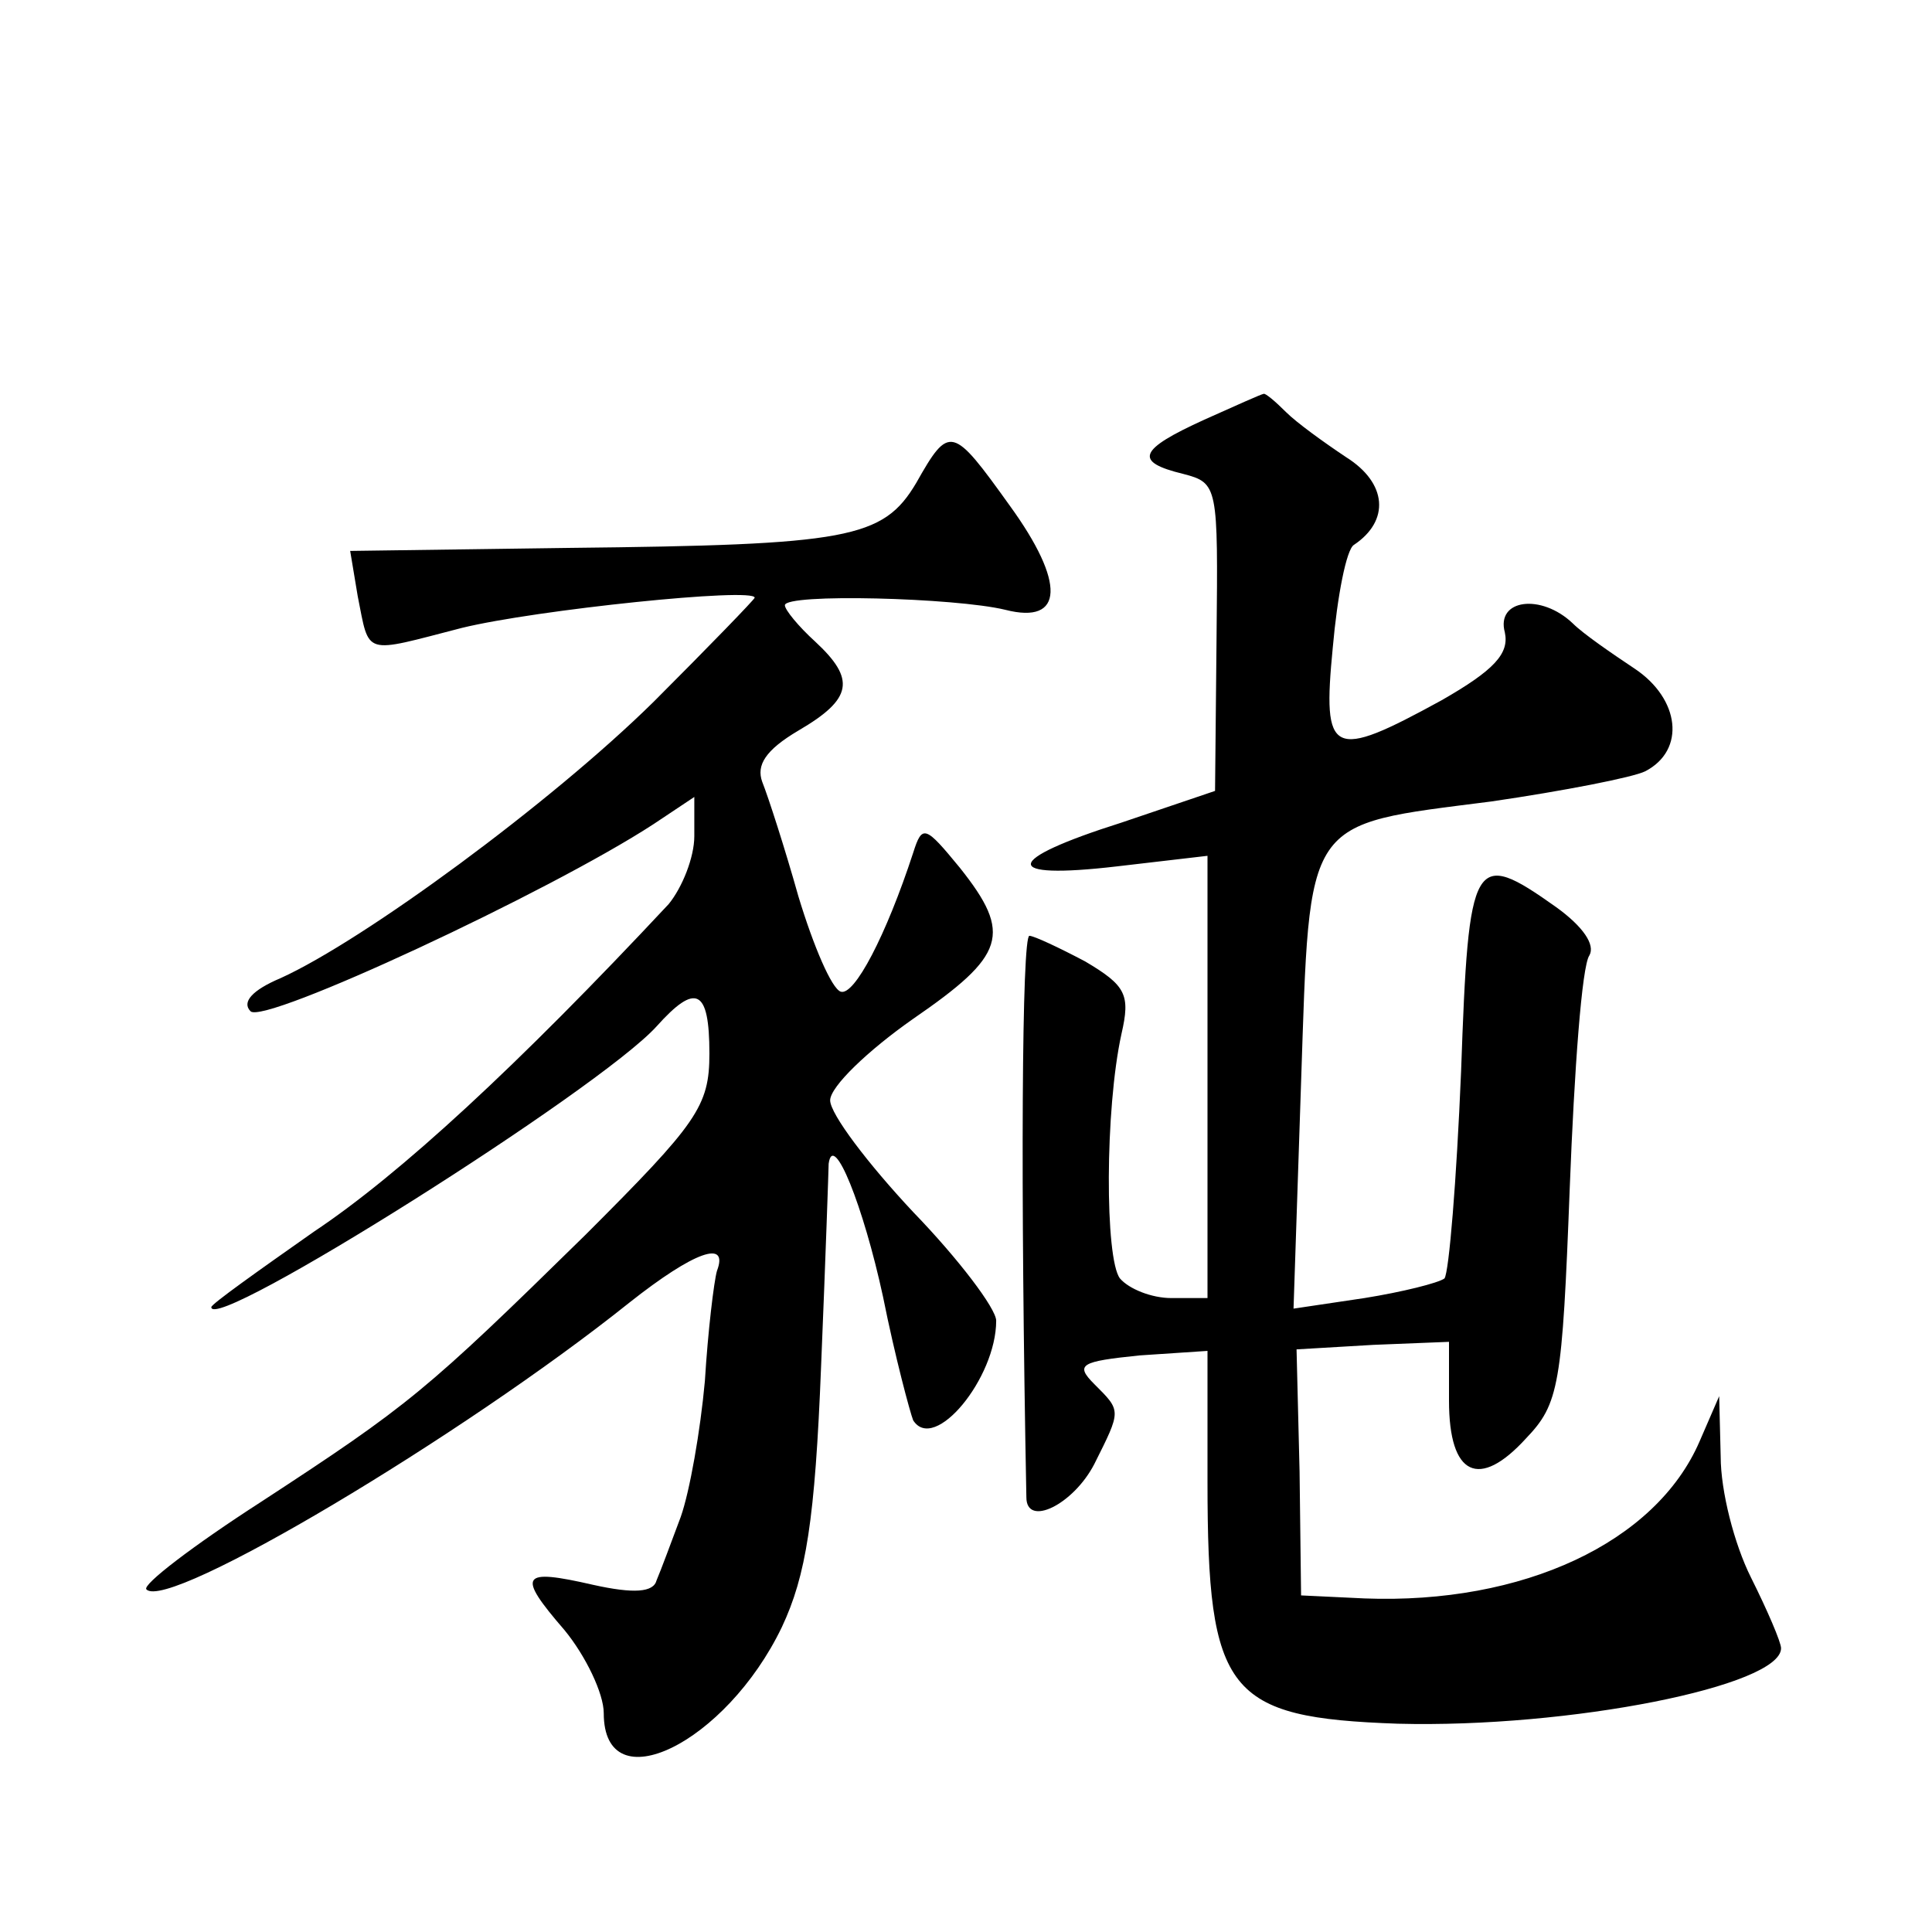
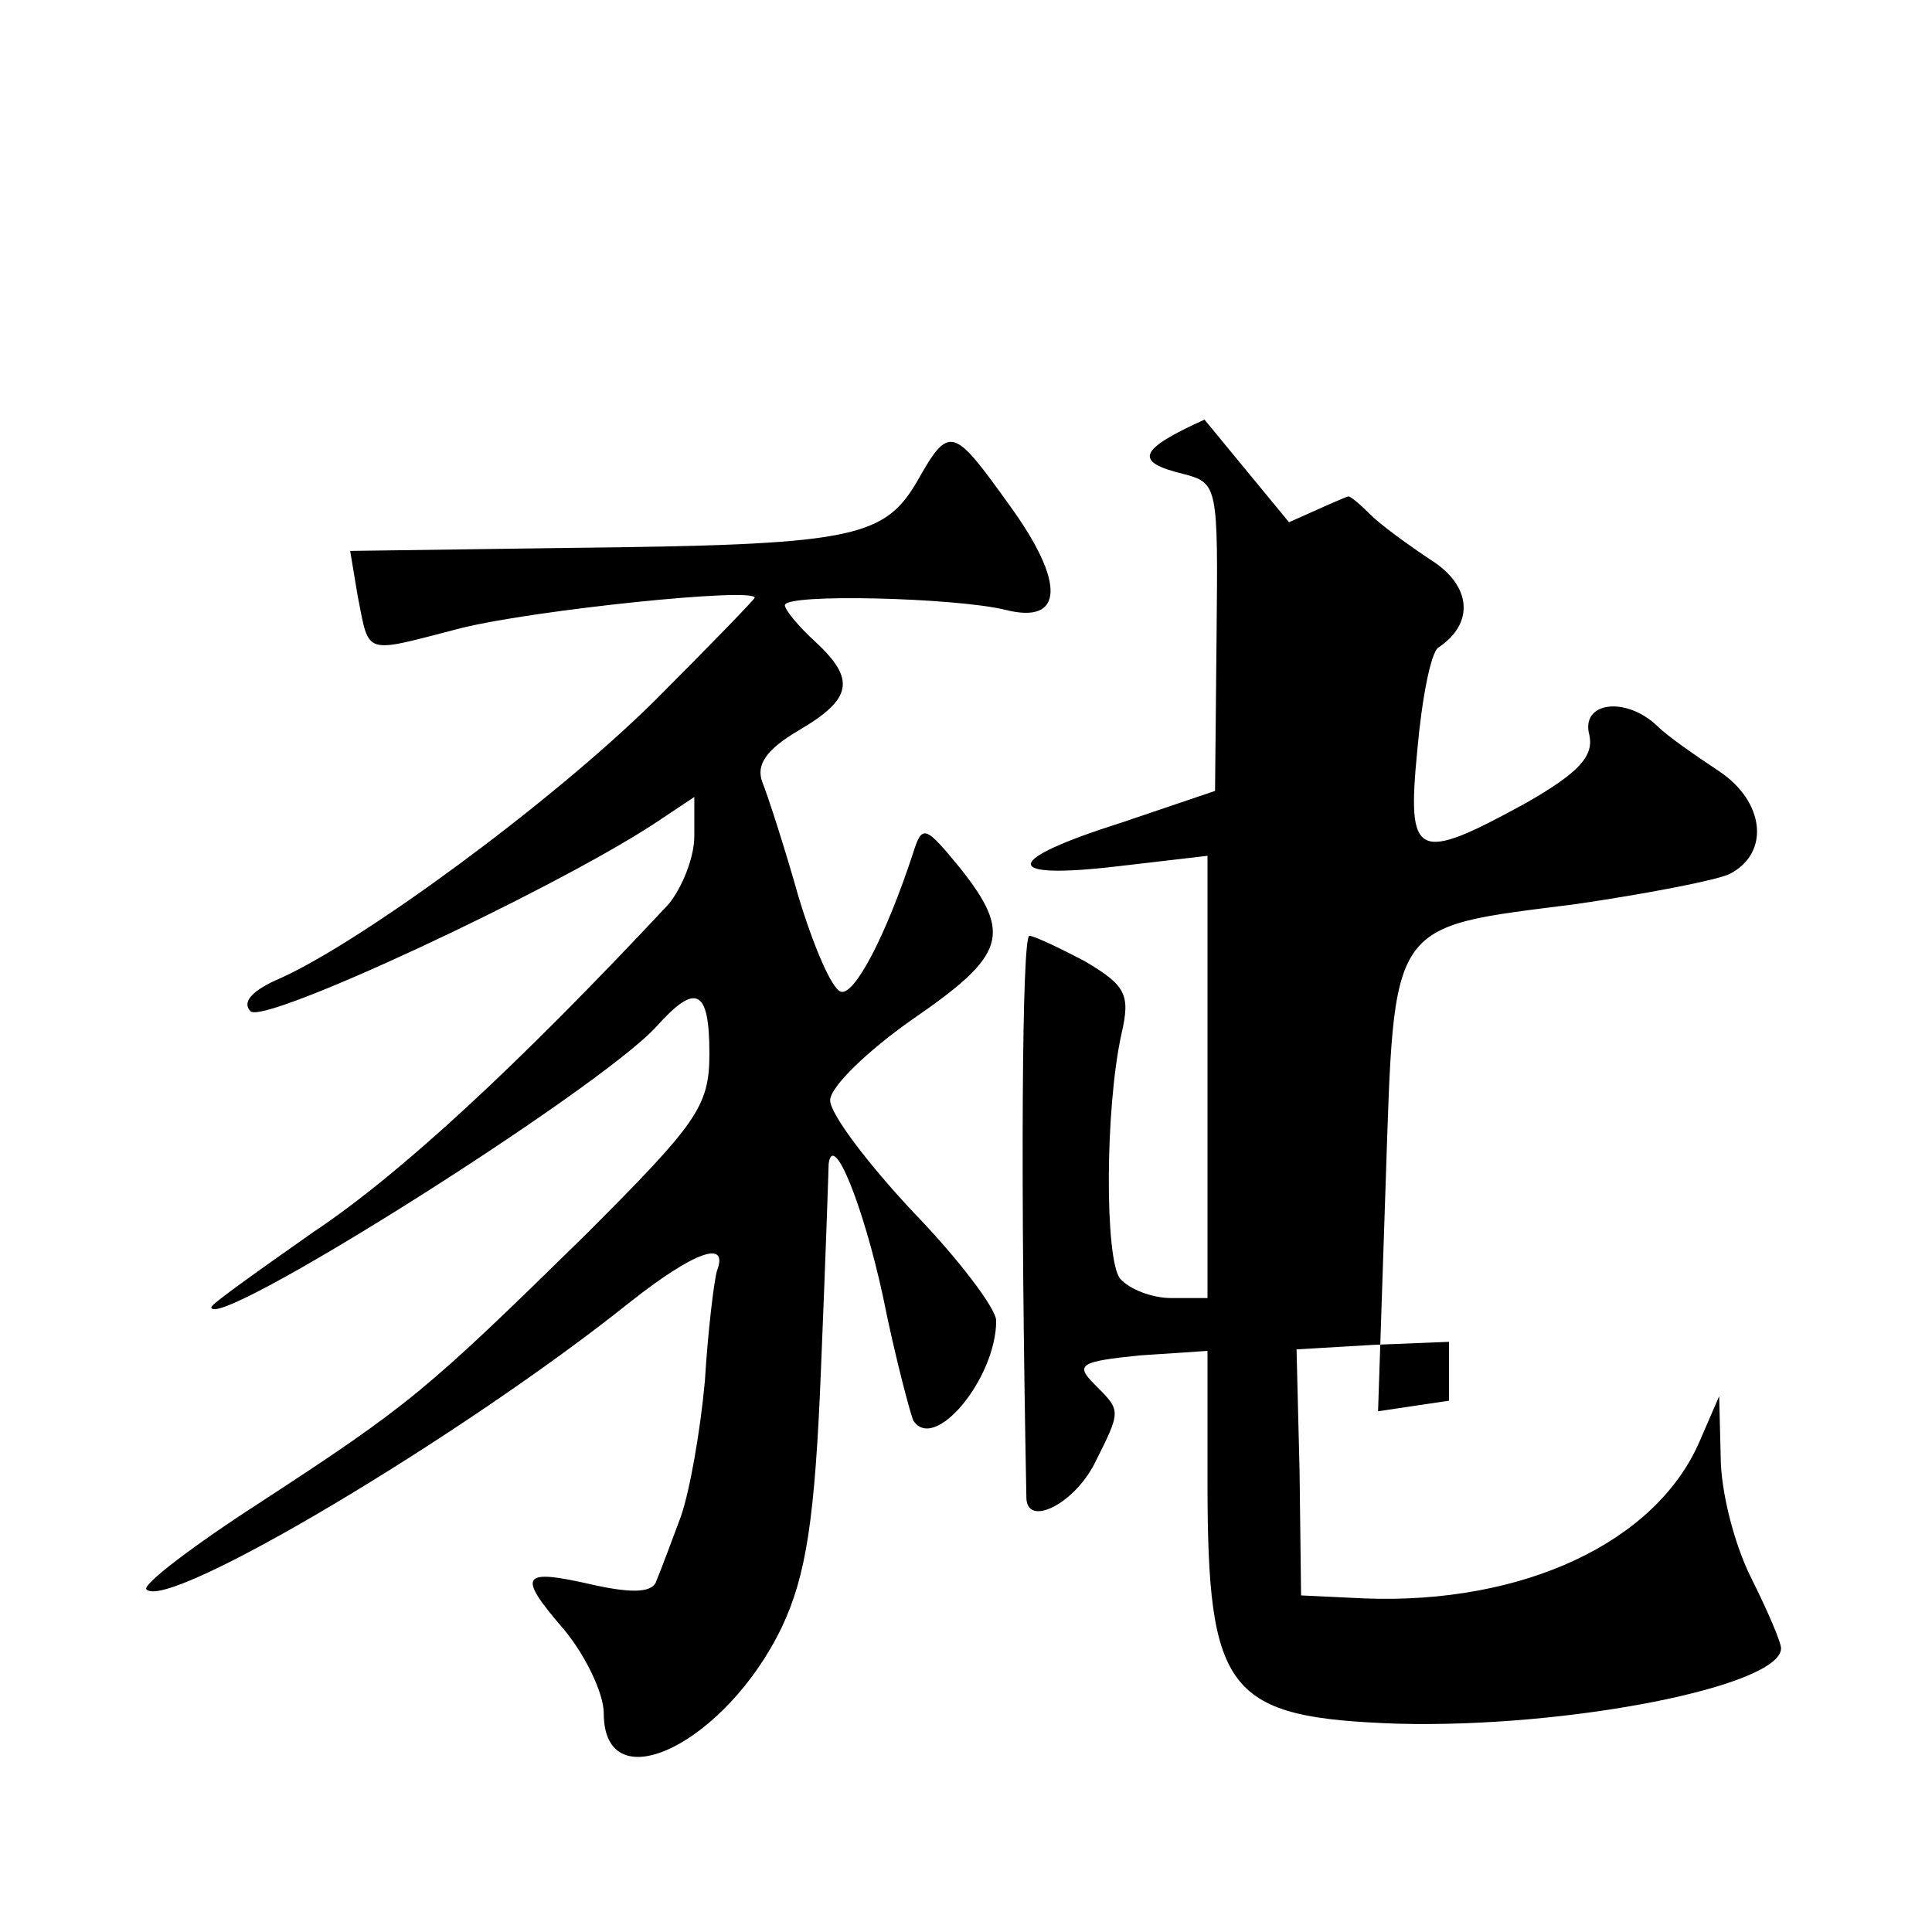
<svg xmlns="http://www.w3.org/2000/svg" version="1.0" width="128pt" height="128pt" viewBox="0 0 128 128" preserveAspectRatio="xMidYMid meet">
  <g transform="translate(0,128) scale(0.1,-0.1)" fill="#0" stroke="none">
-     <path d="M798 1002 c-44 -20 -47 -28 -14 -36 23 -6 23 -8 22 -108 l-1 -102 -62 -21 c-79 -25 -80 -38 -3 -29 l60 7 0 -147 0 -146 -24 0 c-13 0 -28 6 -34 13 -10 13 -10 112 1 162 6 26 3 32 -24 48 -17 9 -34 17 -37 17 -5 0 -6 -165 -2 -372 0 -20 31 -5 45 22 18 36 18 35 0 53 -13 13 -9 15 30 19 l45 3 0 -87 c0 -140 13 -156 126 -160 114 -3 254 25 254 50 0 4 -9 25 -20 47 -11 22 -20 57 -20 80 l-1 40 -13 -30 c-29 -67 -117 -108 -222 -104 l-42 2 -1 82 -2 81 51 3 50 2 0 -39 c0 -50 20 -59 51 -25 22 23 24 35 29 166 3 78 8 147 13 154 4 7 -4 19 -22 32 -55 39 -58 34 -63 -109 -3 -72 -8 -133 -11 -137 -4 -3 -28 -9 -53 -13 l-47 -7 5 150 c6 177 1 170 126 186 48 7 94 16 102 20 27 14 23 48 -7 68 -15 10 -34 23 -41 30 -21 20 -51 16 -45 -6 3 -14 -7 -25 -42 -45 -73 -40 -79 -37 -72 35 3 34 9 65 14 68 24 16 22 41 -5 58 -15 10 -33 23 -40 30 -7 7 -14 13 -15 12 -1 0 -19 -8 -39 -17z M607 960 c-22 -37 -45 -41 -230 -43 l-145 -2 5 -30 c8 -40 3 -38 69 -21 49 12 194 27 194 20 0 -1 -30 -32 -67 -69 -68 -67 -192 -158 -247 -183 -19 -8 -26 -16 -20 -22 9 -9 198 79 267 124 l27 18 0 -26 c0 -14 -8 -34 -17 -45 -100 -107 -178 -179 -235 -217 -37 -26 -68 -48 -68 -50 0 -18 257 144 295 186 26 29 35 25 35 -18 0 -35 -8 -46 -82 -120 -106 -104 -117 -113 -215 -177 -45 -29 -79 -55 -76 -58 14 -15 210 102 320 190 43 34 66 42 58 21 -2 -7 -6 -40 -8 -73 -3 -33 -10 -73 -16 -90 -6 -16 -13 -35 -16 -42 -2 -8 -15 -9 -42 -3 -48 11 -51 7 -19 -30 14 -17 26 -42 26 -55 0 -60 81 -20 118 57 16 34 22 71 26 173 3 72 5 132 5 134 3 22 23 -28 36 -88 8 -40 18 -77 20 -82 14 -22 55 28 55 66 0 8 -25 41 -55 72 -30 32 -55 65 -55 74 0 9 25 33 55 54 61 42 66 56 31 100 -23 28 -25 29 -31 10 -18 -55 -39 -95 -48 -92 -6 2 -18 30 -28 63 -9 32 -20 66 -24 76 -4 11 2 21 24 34 36 21 38 34 11 59 -11 10 -20 21 -20 24 0 8 113 5 146 -3 39 -10 40 18 3 69 -38 53 -40 54 -62 15z" />
+     <path d="M798 1002 c-44 -20 -47 -28 -14 -36 23 -6 23 -8 22 -108 l-1 -102 -62 -21 c-79 -25 -80 -38 -3 -29 l60 7 0 -147 0 -146 -24 0 c-13 0 -28 6 -34 13 -10 13 -10 112 1 162 6 26 3 32 -24 48 -17 9 -34 17 -37 17 -5 0 -6 -165 -2 -372 0 -20 31 -5 45 22 18 36 18 35 0 53 -13 13 -9 15 30 19 l45 3 0 -87 c0 -140 13 -156 126 -160 114 -3 254 25 254 50 0 4 -9 25 -20 47 -11 22 -20 57 -20 80 l-1 40 -13 -30 c-29 -67 -117 -108 -222 -104 l-42 2 -1 82 -2 81 51 3 50 2 0 -39 l-47 -7 5 150 c6 177 1 170 126 186 48 7 94 16 102 20 27 14 23 48 -7 68 -15 10 -34 23 -41 30 -21 20 -51 16 -45 -6 3 -14 -7 -25 -42 -45 -73 -40 -79 -37 -72 35 3 34 9 65 14 68 24 16 22 41 -5 58 -15 10 -33 23 -40 30 -7 7 -14 13 -15 12 -1 0 -19 -8 -39 -17z M607 960 c-22 -37 -45 -41 -230 -43 l-145 -2 5 -30 c8 -40 3 -38 69 -21 49 12 194 27 194 20 0 -1 -30 -32 -67 -69 -68 -67 -192 -158 -247 -183 -19 -8 -26 -16 -20 -22 9 -9 198 79 267 124 l27 18 0 -26 c0 -14 -8 -34 -17 -45 -100 -107 -178 -179 -235 -217 -37 -26 -68 -48 -68 -50 0 -18 257 144 295 186 26 29 35 25 35 -18 0 -35 -8 -46 -82 -120 -106 -104 -117 -113 -215 -177 -45 -29 -79 -55 -76 -58 14 -15 210 102 320 190 43 34 66 42 58 21 -2 -7 -6 -40 -8 -73 -3 -33 -10 -73 -16 -90 -6 -16 -13 -35 -16 -42 -2 -8 -15 -9 -42 -3 -48 11 -51 7 -19 -30 14 -17 26 -42 26 -55 0 -60 81 -20 118 57 16 34 22 71 26 173 3 72 5 132 5 134 3 22 23 -28 36 -88 8 -40 18 -77 20 -82 14 -22 55 28 55 66 0 8 -25 41 -55 72 -30 32 -55 65 -55 74 0 9 25 33 55 54 61 42 66 56 31 100 -23 28 -25 29 -31 10 -18 -55 -39 -95 -48 -92 -6 2 -18 30 -28 63 -9 32 -20 66 -24 76 -4 11 2 21 24 34 36 21 38 34 11 59 -11 10 -20 21 -20 24 0 8 113 5 146 -3 39 -10 40 18 3 69 -38 53 -40 54 -62 15z" />
  </g>
</svg>